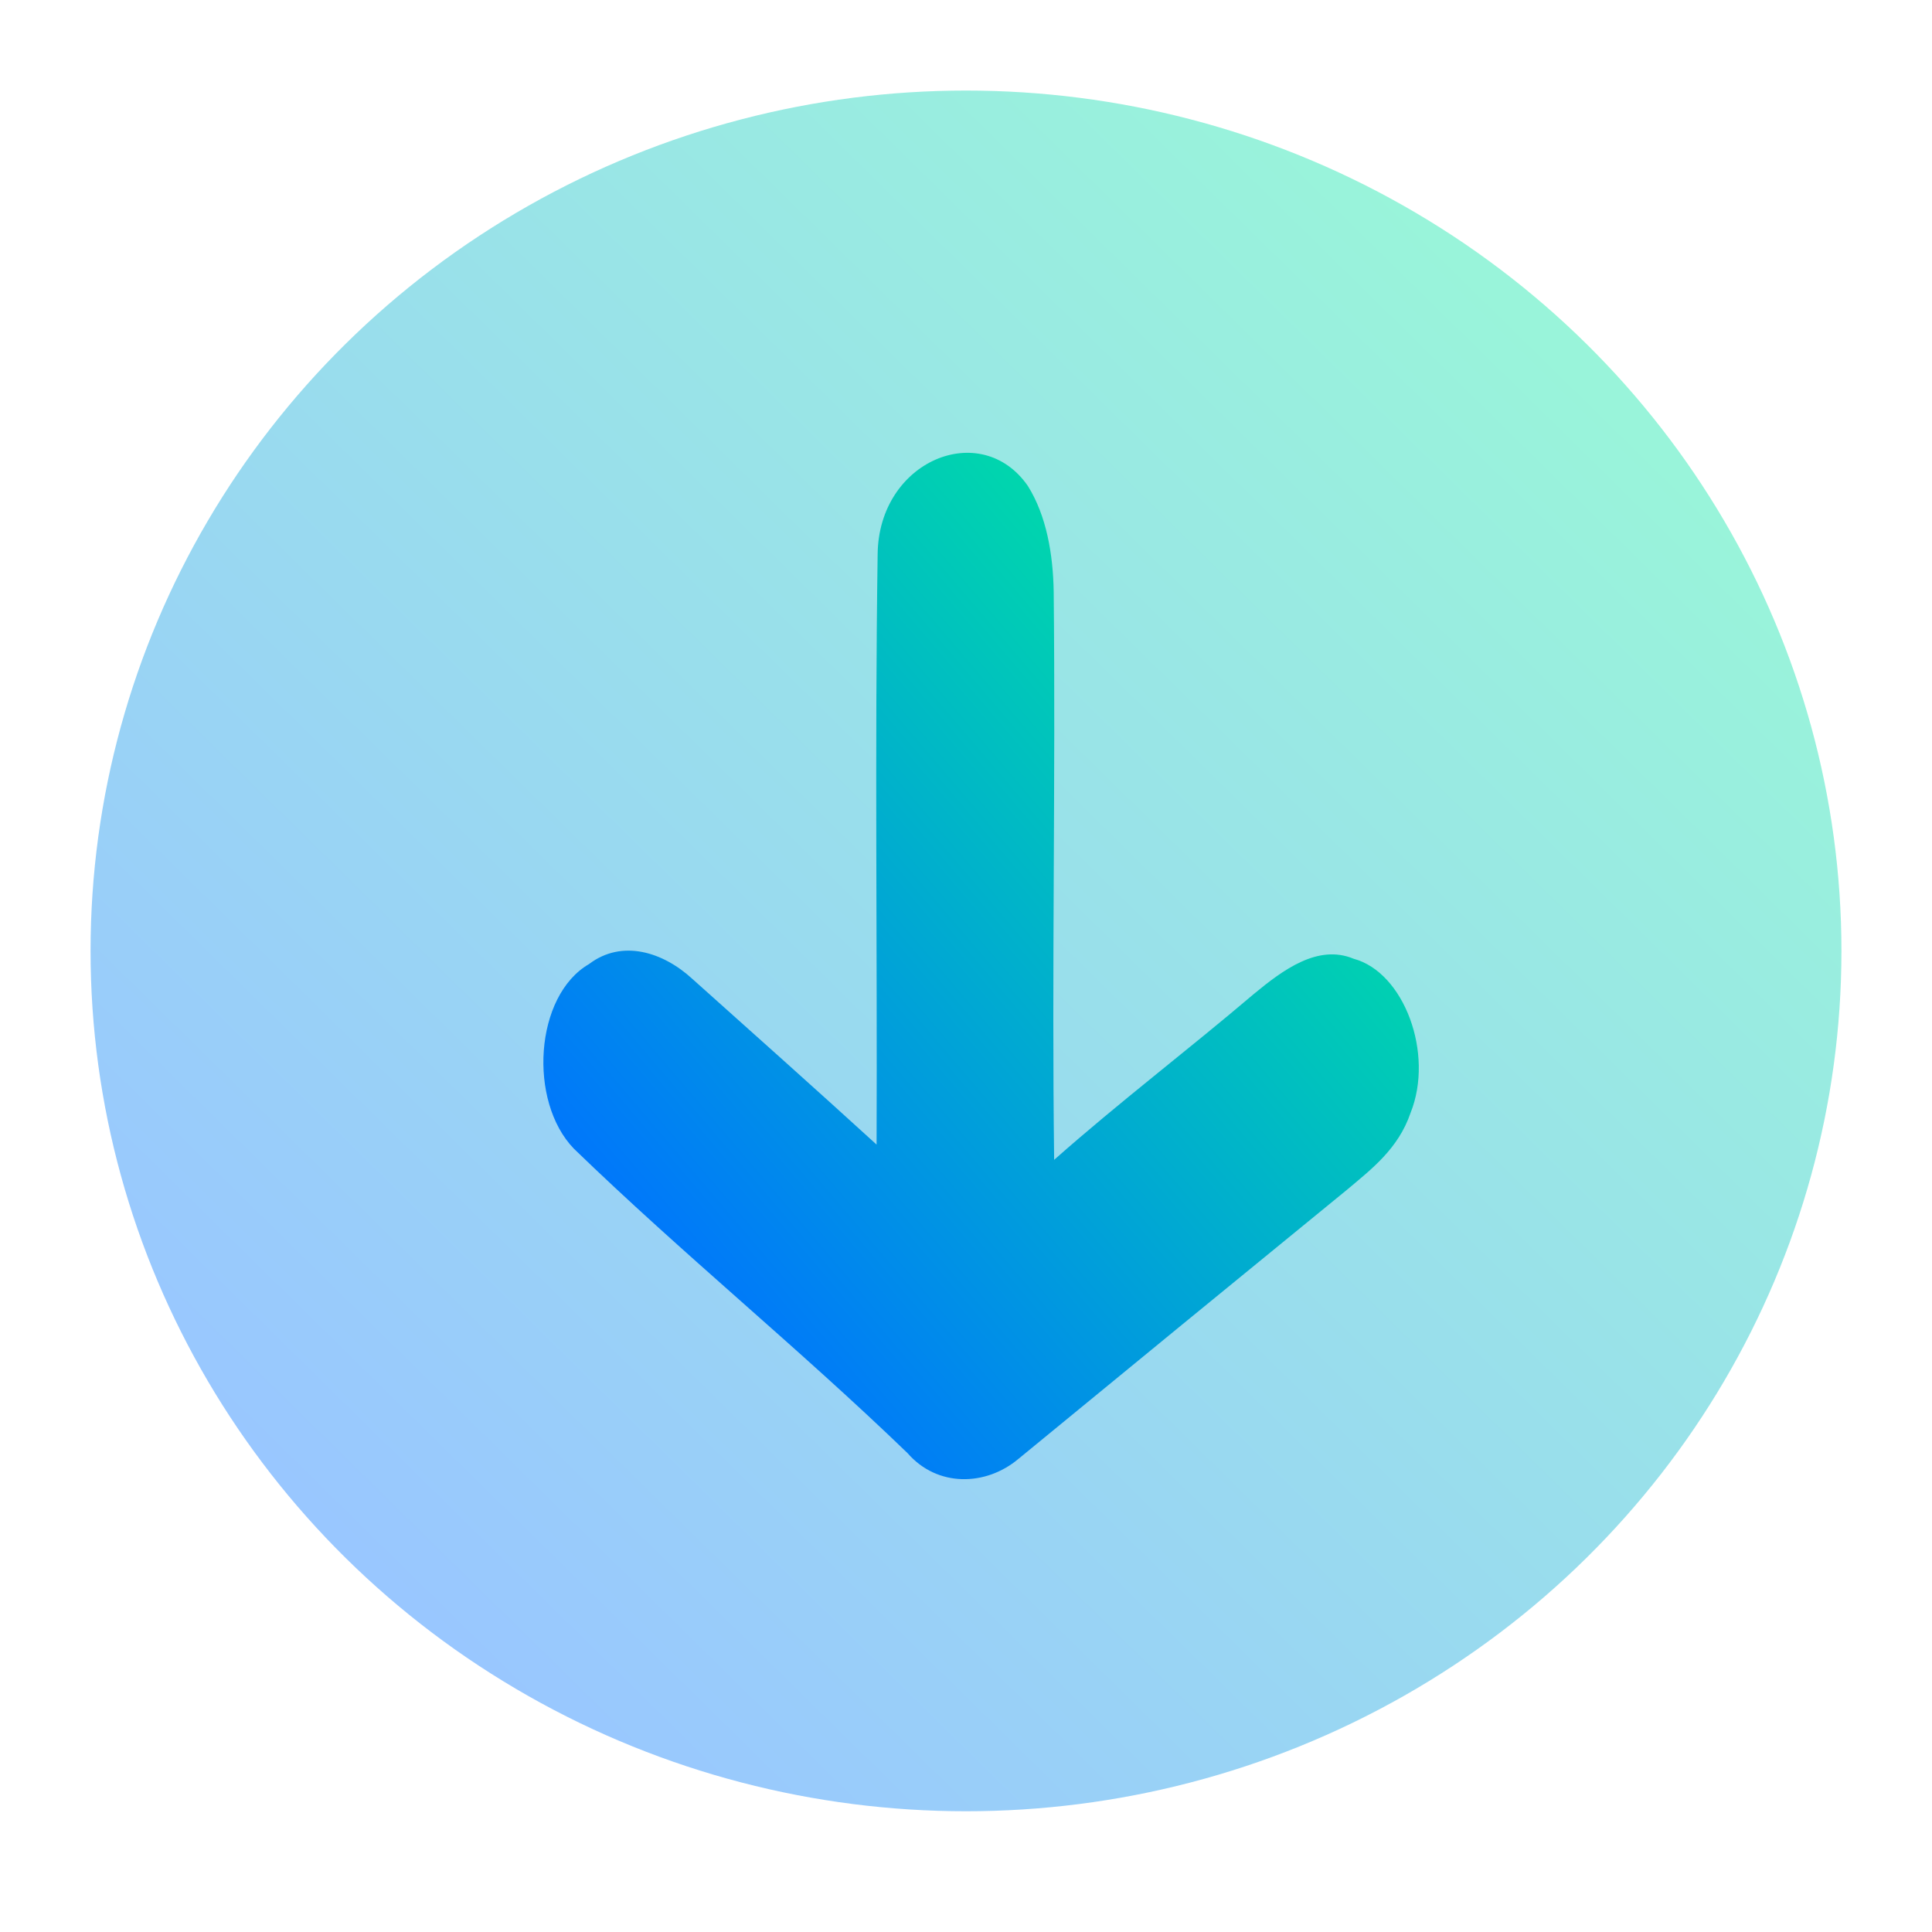
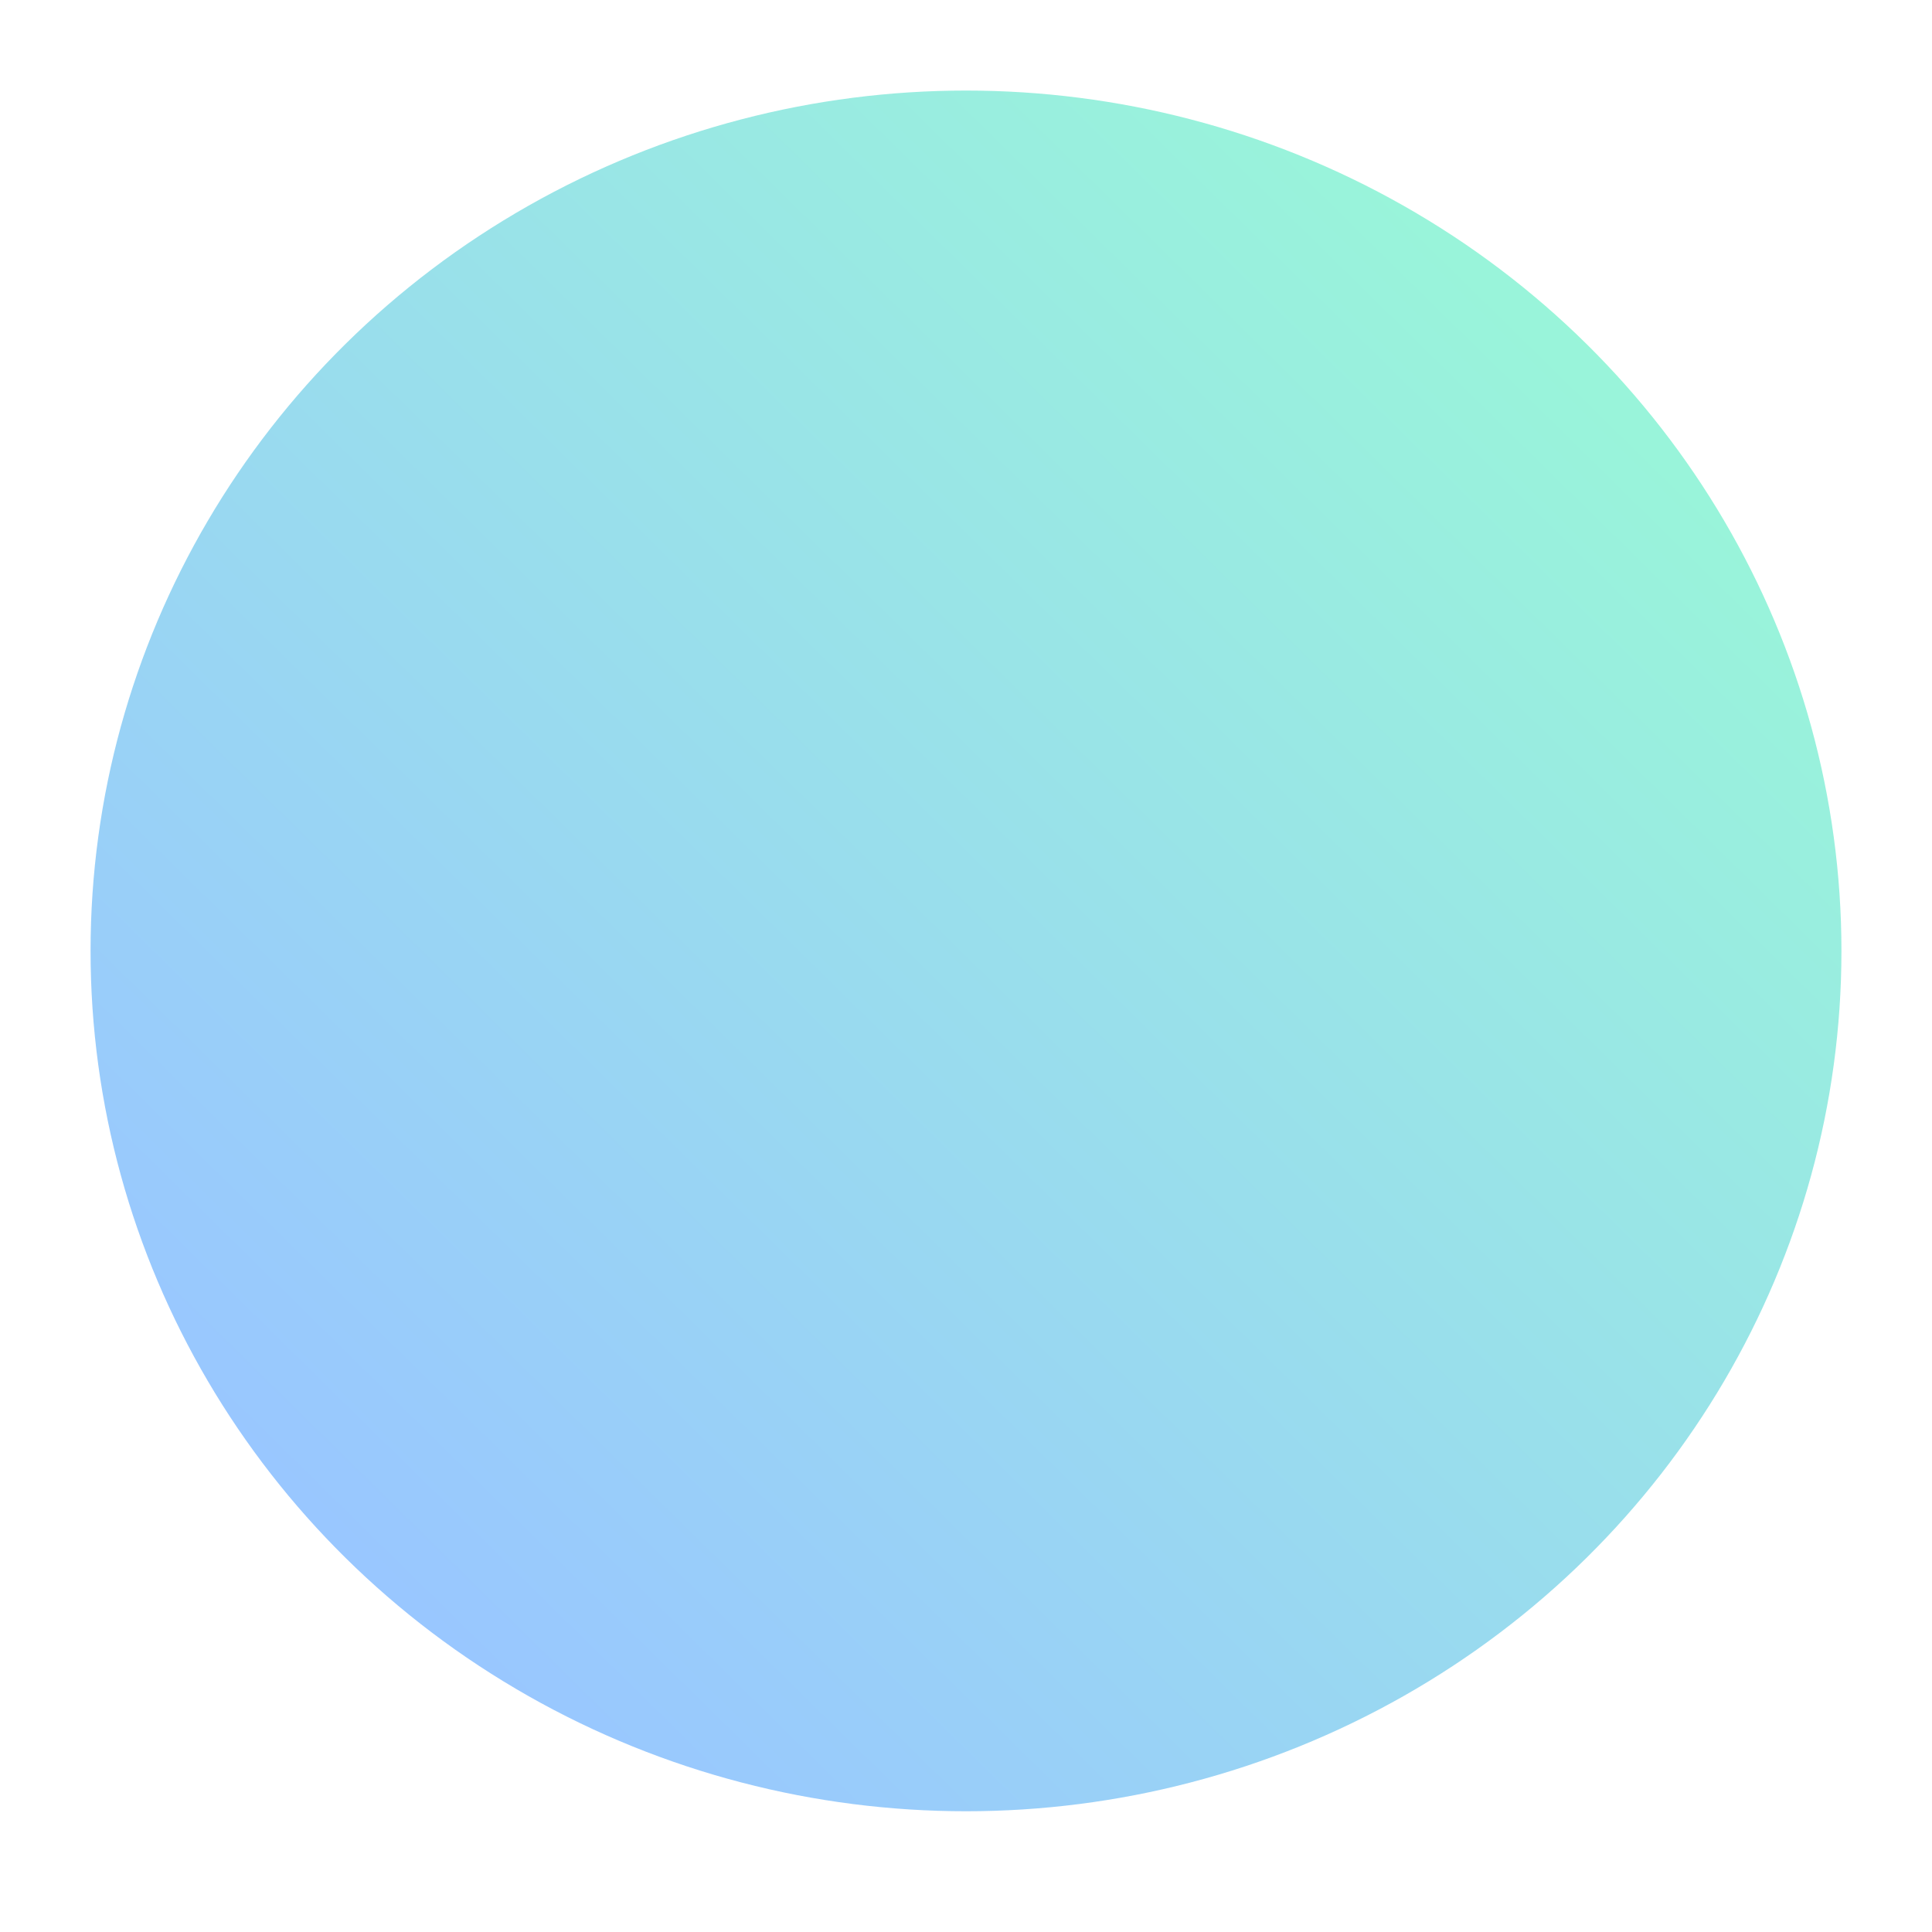
<svg xmlns="http://www.w3.org/2000/svg" width="64" height="64" viewBox="0 0 64 64" fill="none">
  <ellipse opacity="0.4" cx="32" cy="31.5" rx="29" ry="28.5" fill="url(#paint0_linear_37_269)" />
-   <path d="M29.073 18.368C29.099 15.26 32.498 13.857 34.05 16.099C34.666 17.083 34.885 18.362 34.905 19.601C34.971 25.877 34.839 32.152 34.92 38.421C37.083 36.506 39.347 34.788 41.536 32.926C42.497 32.132 43.658 31.267 44.838 31.759C46.512 32.205 47.515 34.9 46.726 36.867C46.319 38.06 45.423 38.736 44.614 39.418C40.986 42.382 37.358 45.352 33.735 48.329C32.656 49.234 31.053 49.273 30.066 48.139C26.453 44.651 22.621 41.549 19.013 38.054C17.491 36.486 17.705 32.985 19.512 31.936C20.601 31.109 21.959 31.529 22.936 32.428C24.972 34.25 27.012 36.067 29.038 37.916C29.063 31.398 28.977 24.88 29.073 18.368Z" fill="url(#paint1_linear_37_269)" />
  <defs>
    <linearGradient id="paint0_linear_37_269" x1="11.494" y1="51.653" x2="51.793" y2="10.647" gradientUnits="userSpaceOnUse">
      <stop stop-color="#0072FF" />
      <stop offset="1" stop-color="#00E5A1" />
    </linearGradient>
    <linearGradient id="paint1_linear_37_269" x1="22.247" y1="44.021" x2="45.988" y2="23.771" gradientUnits="userSpaceOnUse">
      <stop stop-color="#0072FF" />
      <stop offset="1" stop-color="#00E5A1" />
    </linearGradient>
  </defs>
</svg>